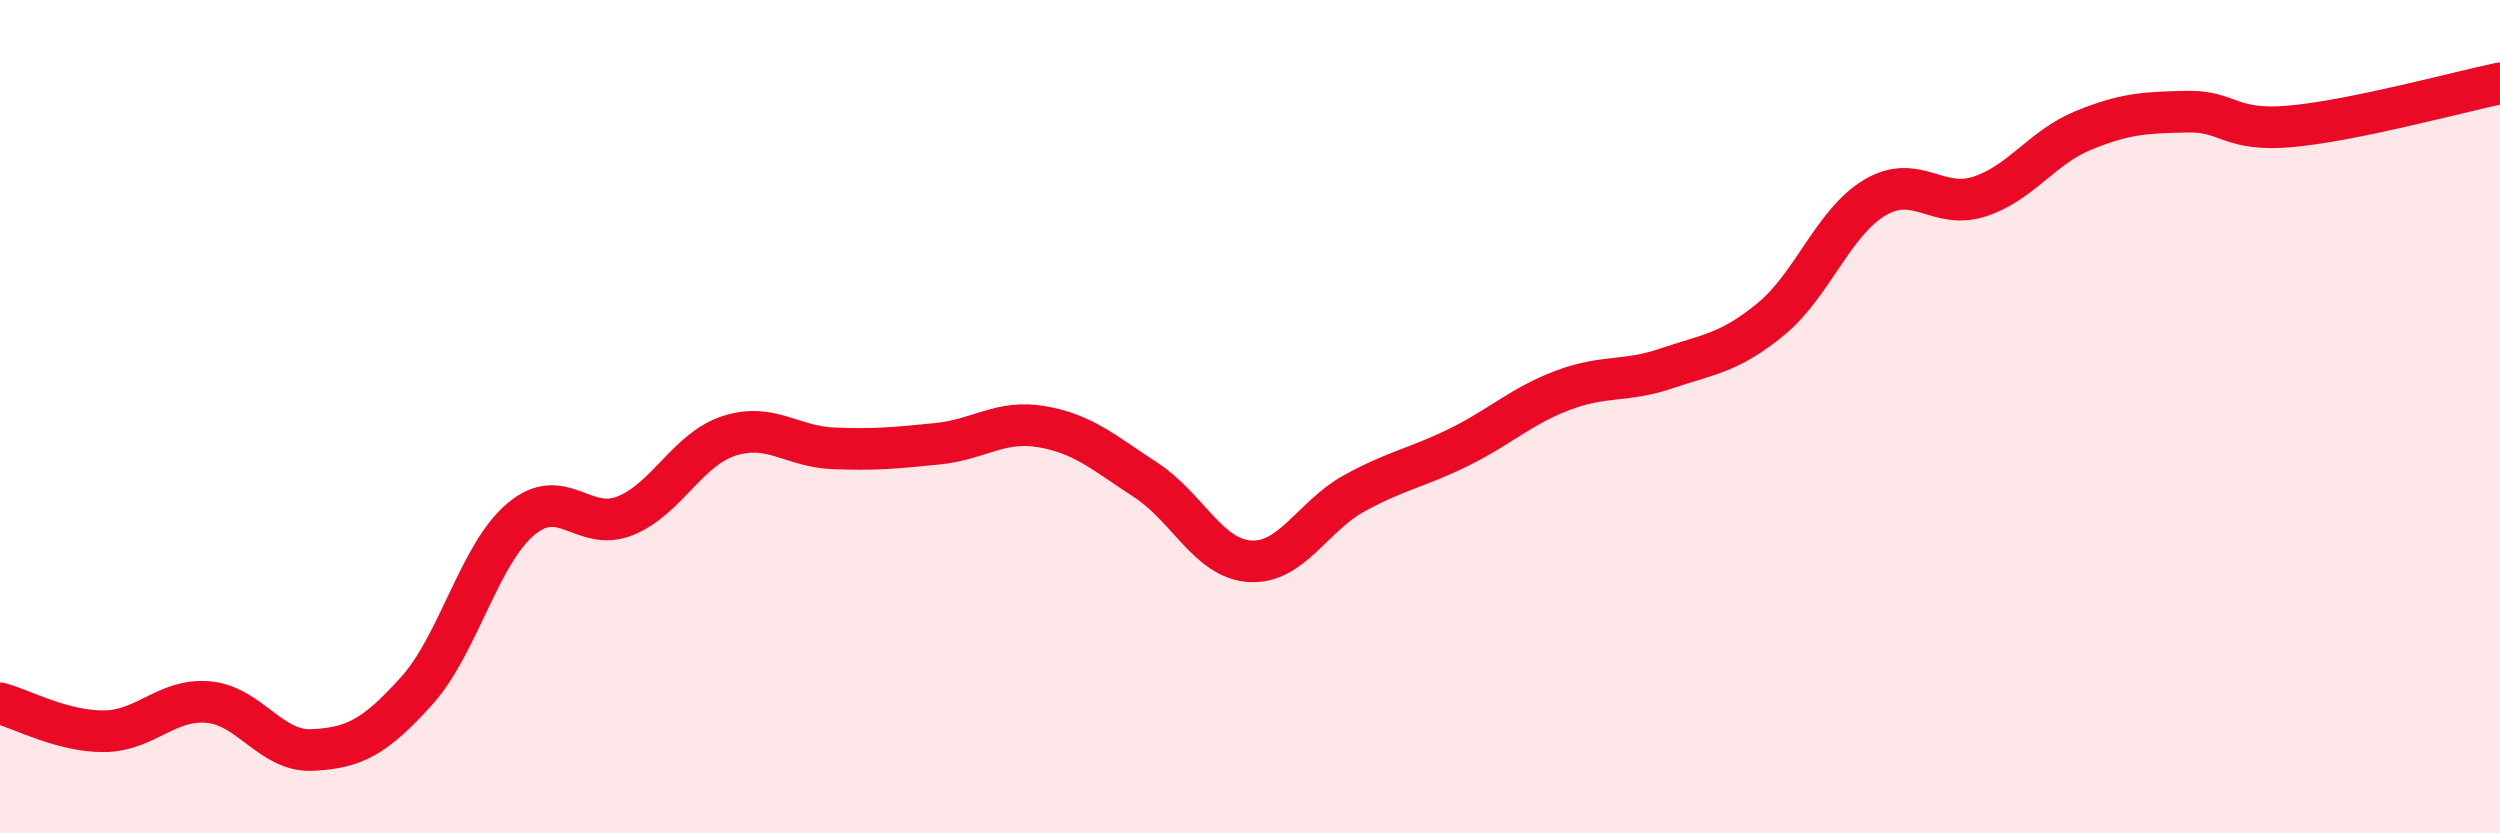
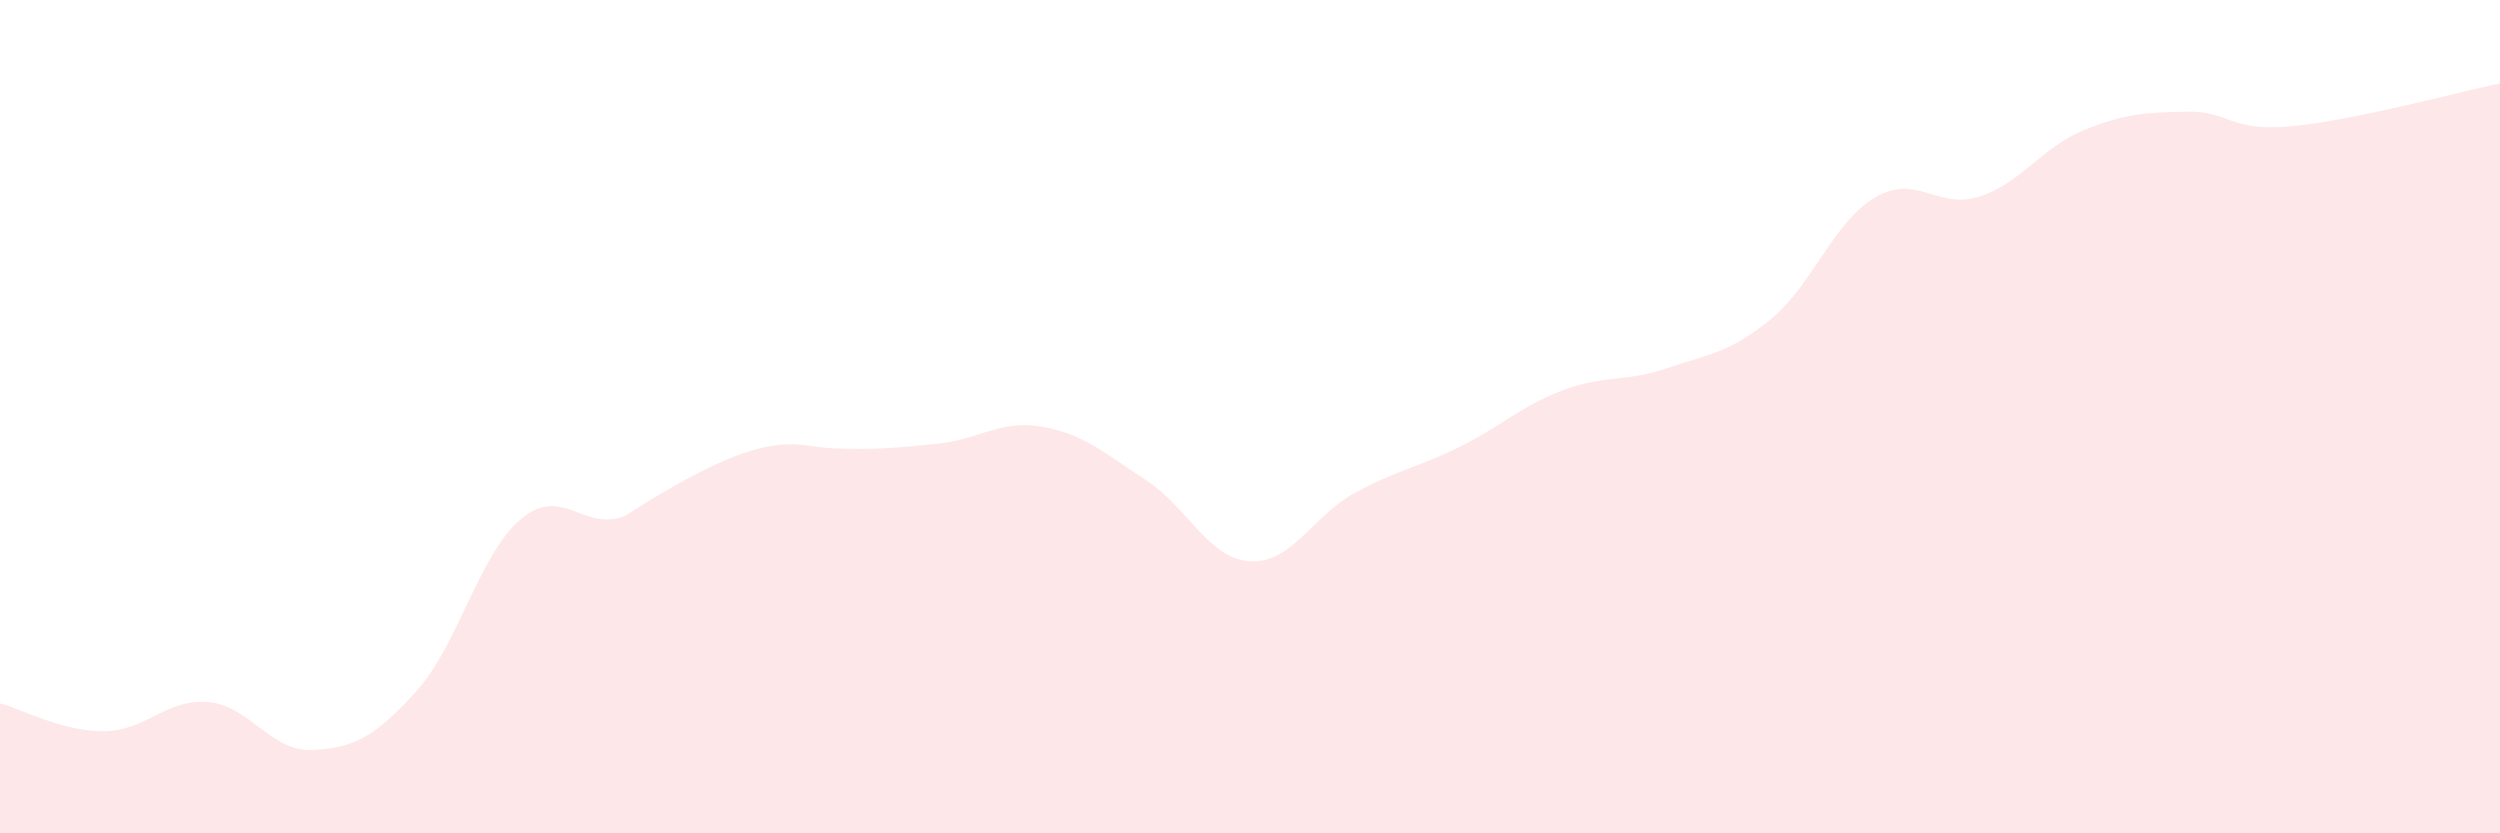
<svg xmlns="http://www.w3.org/2000/svg" width="60" height="20" viewBox="0 0 60 20">
-   <path d="M 0,16.88 C 0.5,17.01 1.5,17.56 2.5,17.55 C 3.5,17.54 4,16.76 5,16.85 C 6,16.94 6.5,18.05 7.5,18 C 8.5,17.95 9,17.69 10,16.58 C 11,15.47 11.5,13.3 12.5,12.46 C 13.5,11.62 14,12.78 15,12.38 C 16,11.98 16.5,10.78 17.5,10.46 C 18.5,10.14 19,10.72 20,10.76 C 21,10.8 21.5,10.75 22.5,10.65 C 23.5,10.55 24,10.07 25,10.24 C 26,10.41 26.5,10.87 27.5,11.52 C 28.5,12.17 29,13.41 30,13.47 C 31,13.53 31.5,12.39 32.5,11.84 C 33.5,11.29 34,11.23 35,10.74 C 36,10.25 36.5,9.75 37.5,9.37 C 38.5,8.99 39,9.18 40,8.84 C 41,8.5 41.5,8.48 42.5,7.66 C 43.5,6.84 44,5.33 45,4.74 C 46,4.15 46.5,5.04 47.5,4.72 C 48.5,4.4 49,3.54 50,3.13 C 51,2.72 51.5,2.7 52.5,2.68 C 53.5,2.66 53.5,3.17 55,3.03 C 56.5,2.89 59,2.21 60,2L60 20L0 20Z" fill="#EB0A25" opacity="0.1" stroke-linecap="round" stroke-linejoin="round" />
-   <path d="M 0,16.88 C 0.5,17.01 1.5,17.56 2.5,17.55 C 3.5,17.54 4,16.76 5,16.85 C 6,16.94 6.5,18.05 7.5,18 C 8.5,17.95 9,17.69 10,16.58 C 11,15.47 11.5,13.3 12.5,12.46 C 13.5,11.62 14,12.78 15,12.38 C 16,11.98 16.5,10.78 17.5,10.46 C 18.5,10.14 19,10.72 20,10.76 C 21,10.8 21.5,10.75 22.5,10.65 C 23.5,10.55 24,10.07 25,10.24 C 26,10.41 26.5,10.87 27.5,11.52 C 28.5,12.17 29,13.41 30,13.47 C 31,13.53 31.5,12.39 32.5,11.84 C 33.5,11.29 34,11.23 35,10.74 C 36,10.25 36.5,9.75 37.5,9.37 C 38.5,8.99 39,9.18 40,8.84 C 41,8.5 41.5,8.48 42.5,7.66 C 43.5,6.84 44,5.33 45,4.74 C 46,4.15 46.5,5.04 47.5,4.72 C 48.5,4.4 49,3.54 50,3.13 C 51,2.72 51.5,2.7 52.5,2.68 C 53.5,2.66 53.5,3.17 55,3.03 C 56.5,2.89 59,2.21 60,2" stroke="#EB0A25" stroke-width="1" fill="none" stroke-linecap="round" stroke-linejoin="round" />
+   <path d="M 0,16.88 C 0.5,17.01 1.5,17.56 2.5,17.55 C 3.5,17.54 4,16.76 5,16.85 C 6,16.94 6.5,18.05 7.5,18 C 8.5,17.95 9,17.69 10,16.58 C 11,15.47 11.5,13.3 12.5,12.46 C 13.5,11.62 14,12.78 15,12.38 C 18.5,10.14 19,10.72 20,10.76 C 21,10.8 21.5,10.75 22.5,10.65 C 23.5,10.55 24,10.07 25,10.24 C 26,10.41 26.5,10.87 27.5,11.52 C 28.5,12.17 29,13.41 30,13.47 C 31,13.53 31.5,12.39 32.5,11.84 C 33.5,11.29 34,11.23 35,10.74 C 36,10.25 36.5,9.75 37.5,9.37 C 38.5,8.99 39,9.18 40,8.84 C 41,8.5 41.5,8.48 42.5,7.66 C 43.5,6.84 44,5.33 45,4.74 C 46,4.15 46.5,5.04 47.5,4.72 C 48.5,4.4 49,3.54 50,3.13 C 51,2.72 51.5,2.7 52.5,2.68 C 53.5,2.66 53.5,3.17 55,3.03 C 56.5,2.89 59,2.21 60,2L60 20L0 20Z" fill="#EB0A25" opacity="0.1" stroke-linecap="round" stroke-linejoin="round" />
</svg>